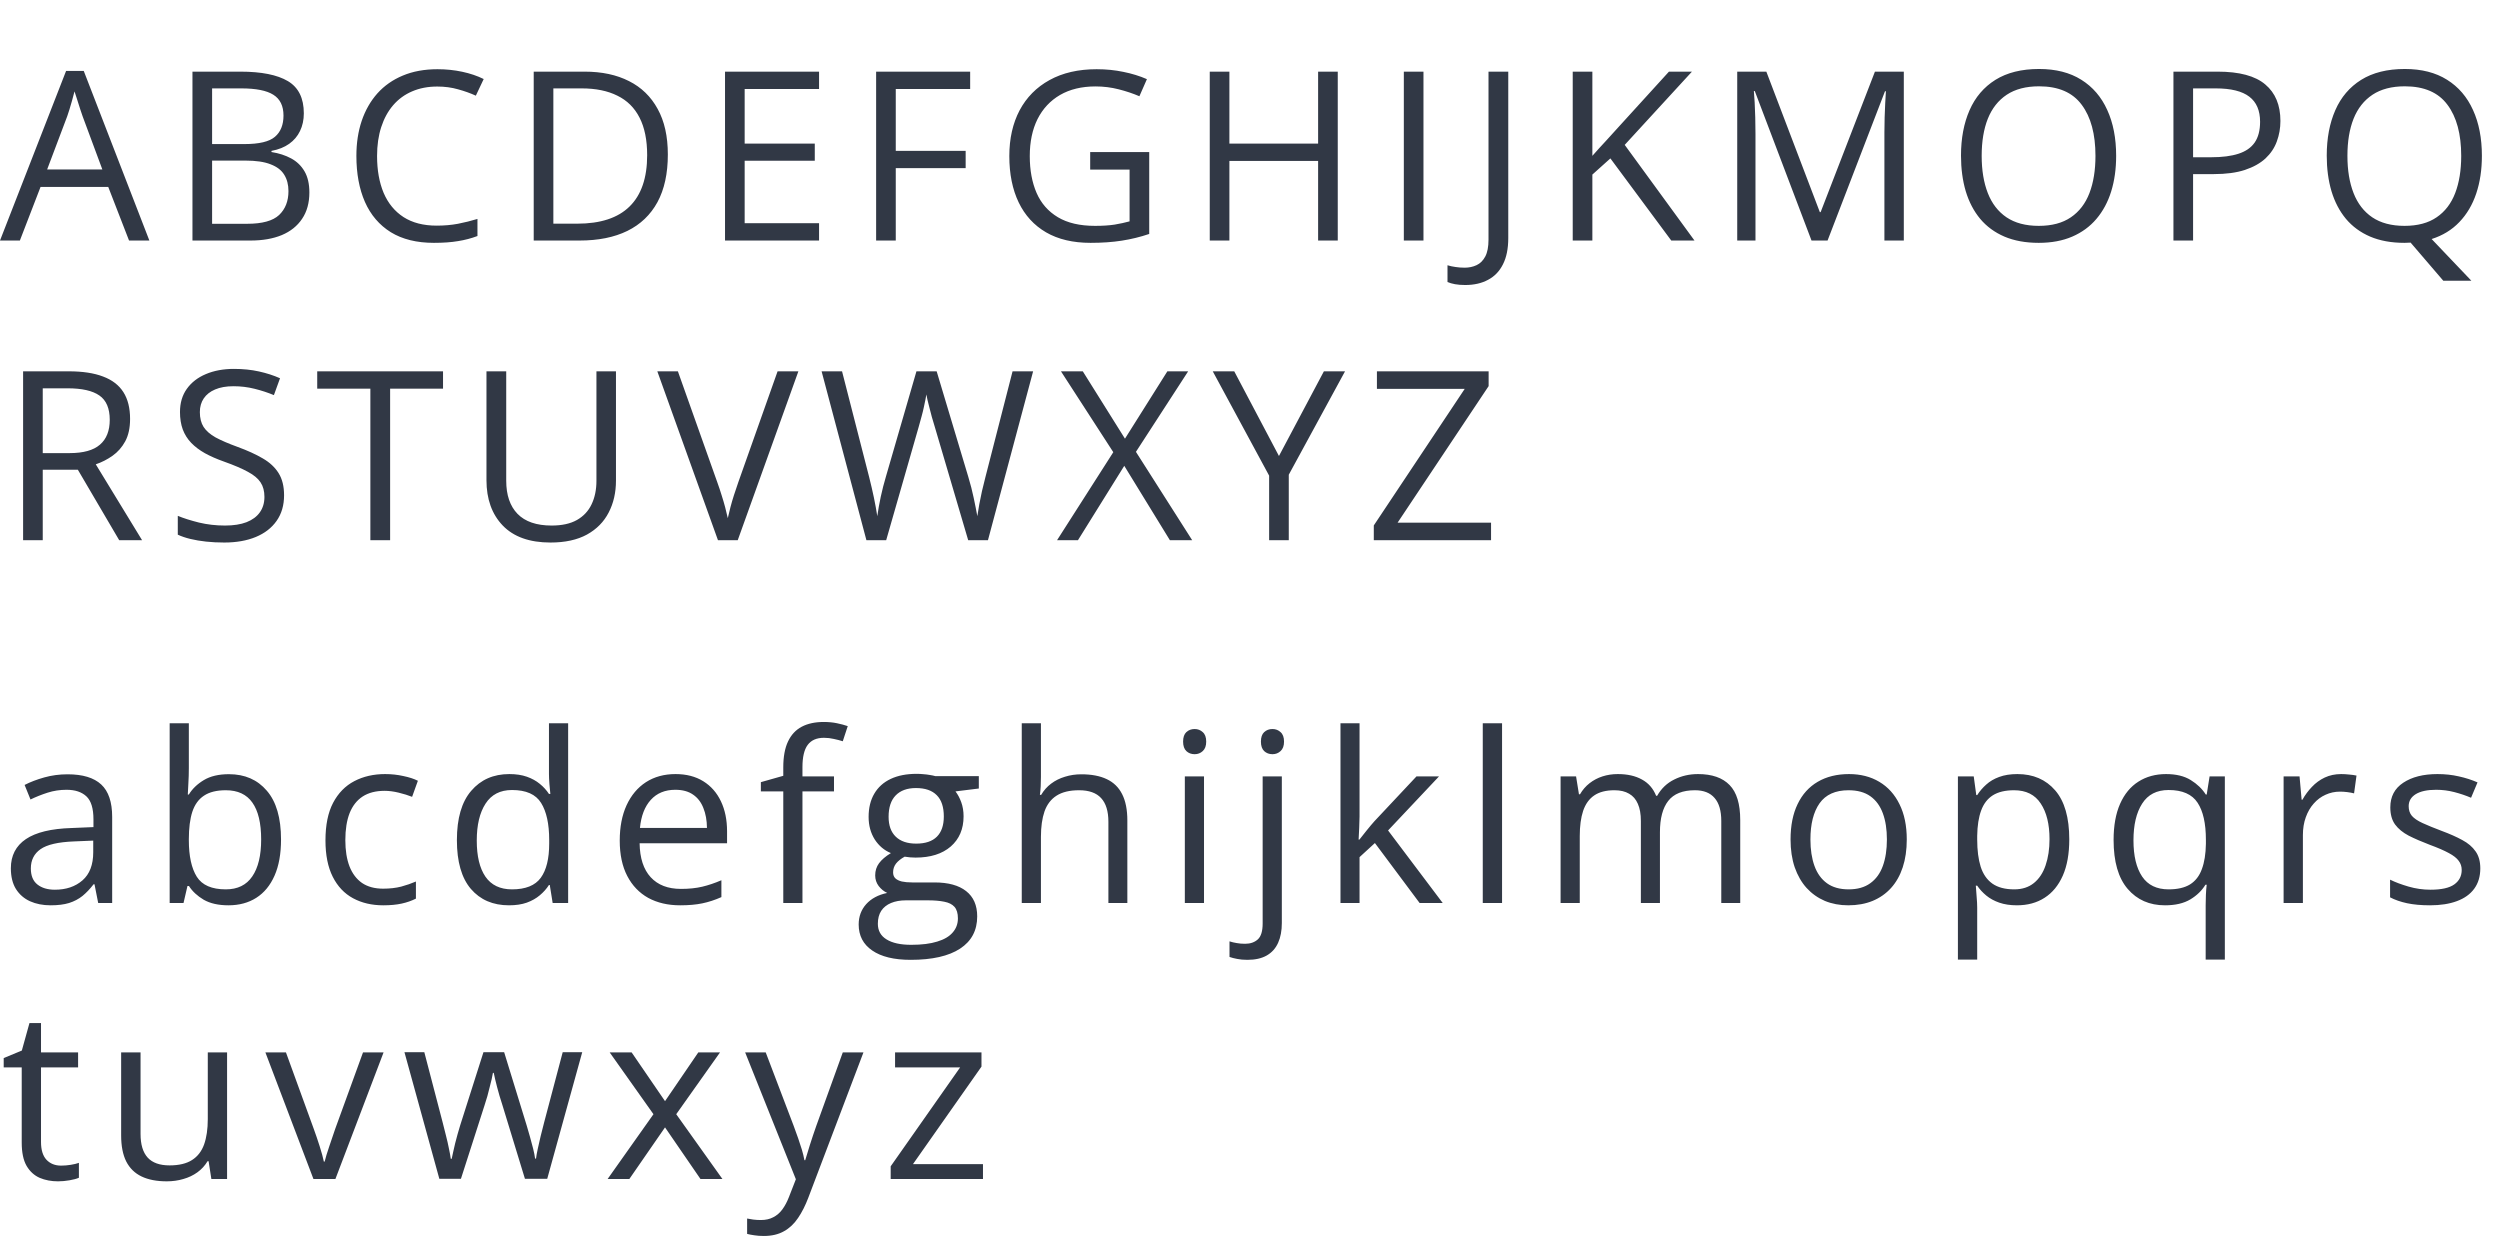
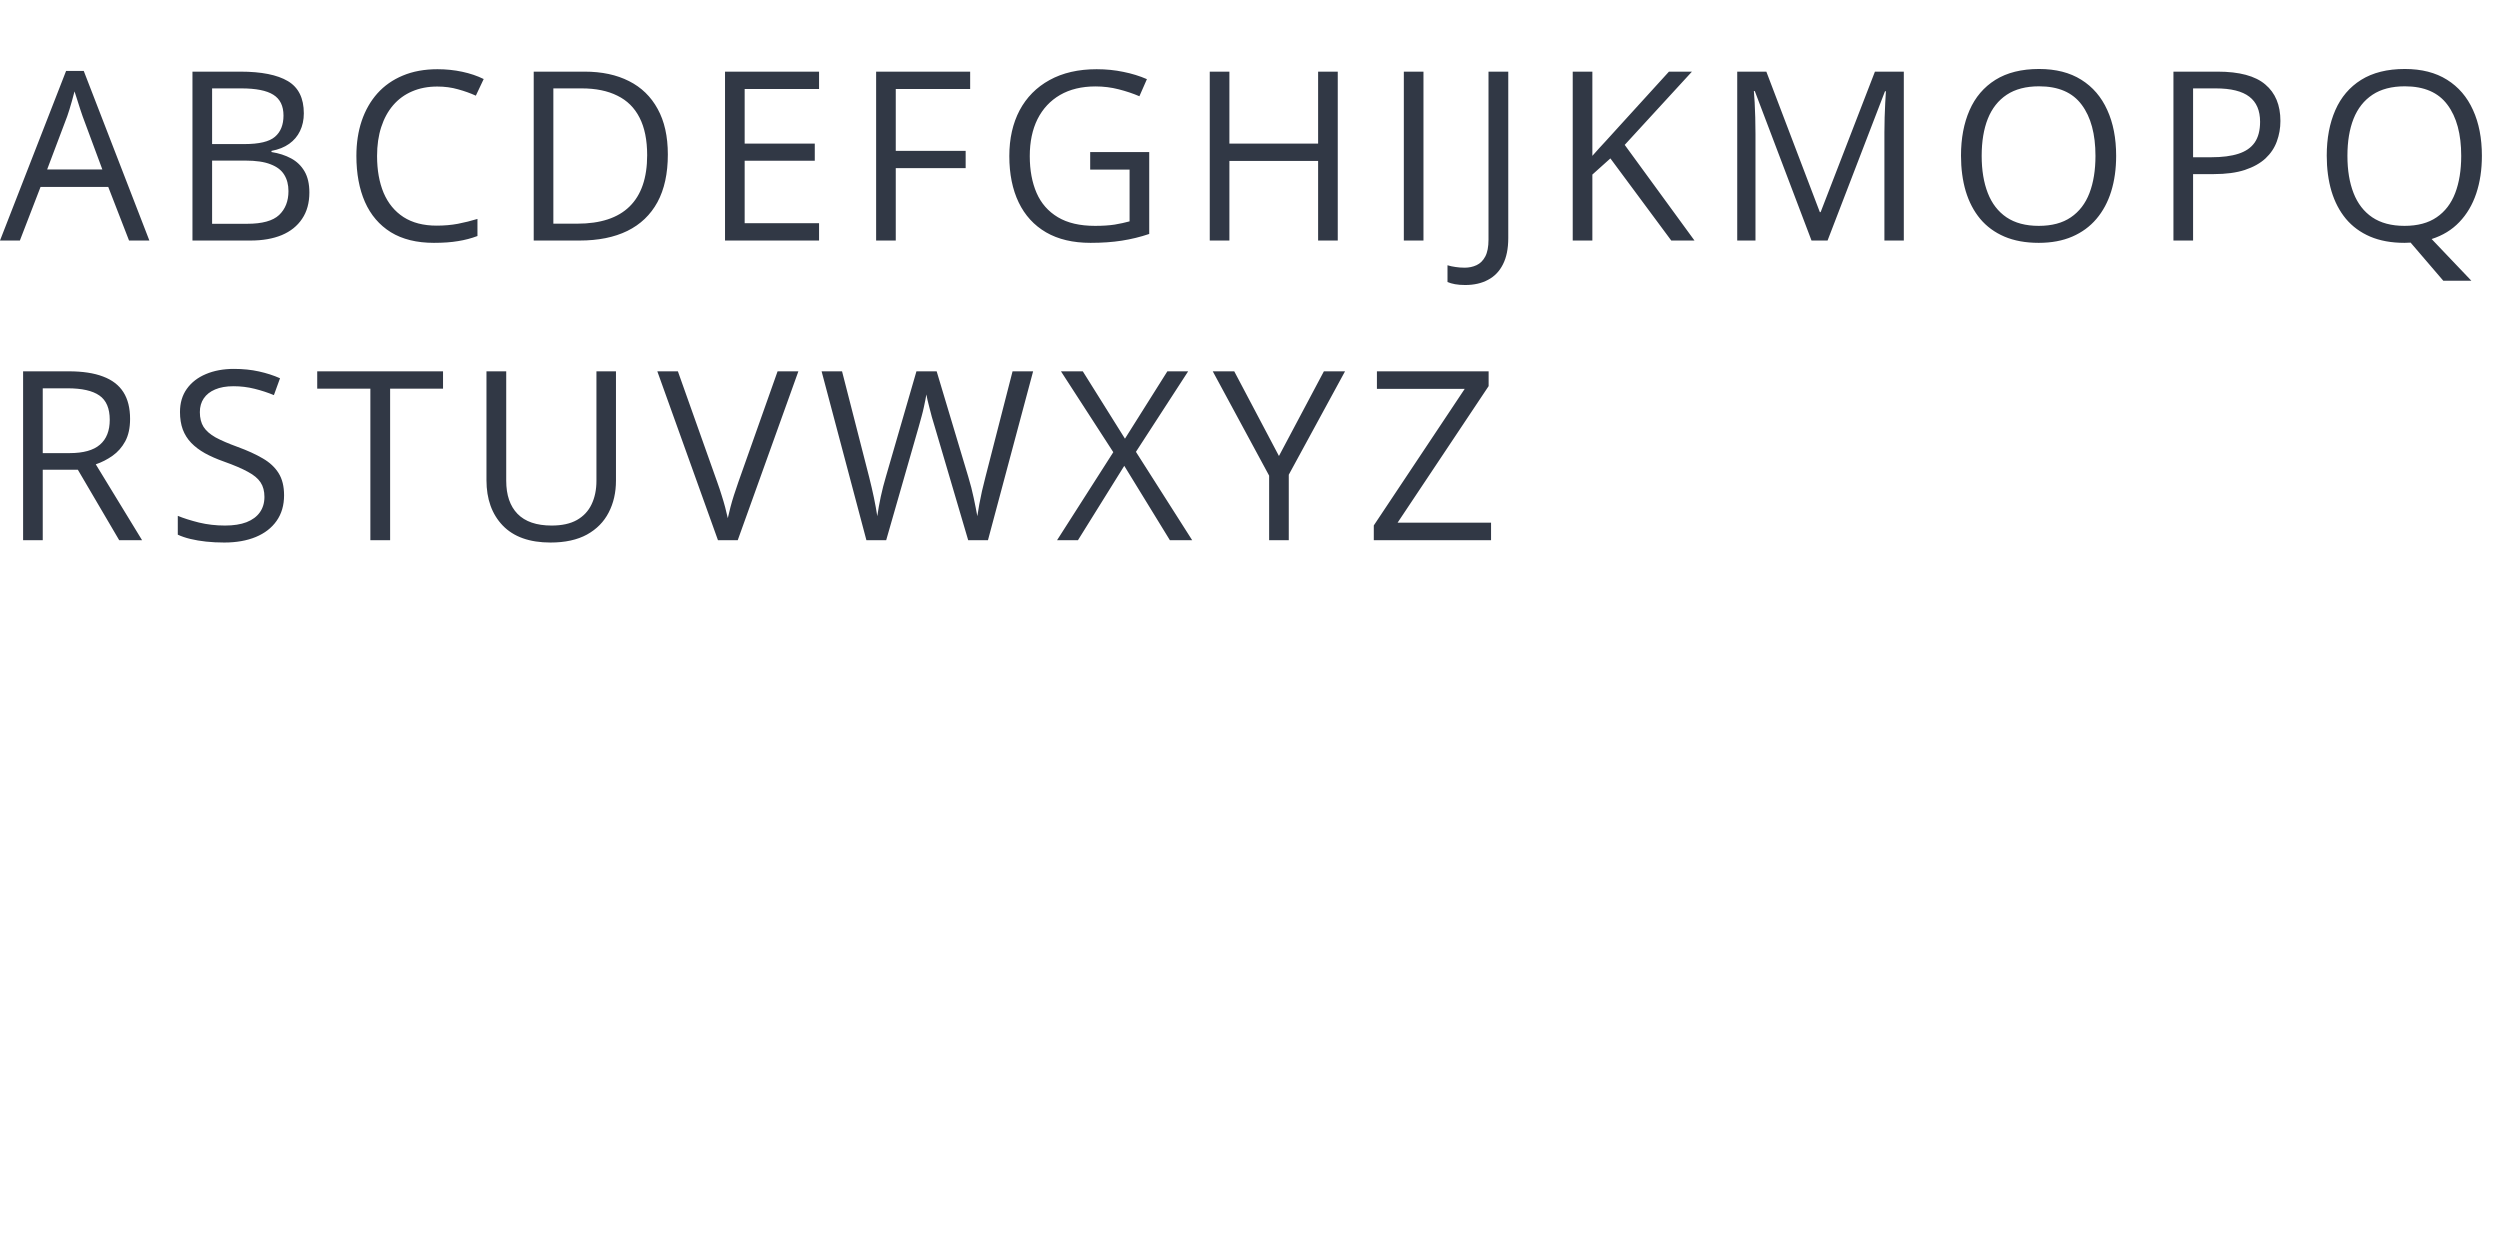
<svg xmlns="http://www.w3.org/2000/svg" width="634" height="314" viewBox="0 0 634 314" fill="none">
  <path d="M32.725 61L27.451 47.406H10.283L5.039 61H0L16.758 17.992H21.24L37.881 61H32.725ZM25.957 42.982L20.947 29.477C20.83 29.125 20.635 28.549 20.361 27.748C20.107 26.947 19.844 26.117 19.57 25.258C19.297 24.398 19.072 23.705 18.896 23.178C18.701 23.979 18.486 24.779 18.252 25.58C18.037 26.361 17.822 27.094 17.607 27.777C17.393 28.441 17.207 29.008 17.051 29.477L11.953 42.982H25.957ZM48.808 18.168H60.937C66.289 18.168 70.312 18.969 73.007 20.57C75.703 22.172 77.05 24.896 77.05 28.744C77.05 30.404 76.728 31.898 76.084 33.227C75.459 34.535 74.54 35.619 73.33 36.478C72.119 37.338 70.624 37.934 68.847 38.266V38.559C70.722 38.852 72.382 39.389 73.828 40.17C75.273 40.951 76.406 42.045 77.226 43.451C78.046 44.857 78.457 46.645 78.457 48.812C78.457 51.449 77.841 53.676 76.611 55.492C75.4 57.309 73.681 58.685 71.455 59.623C69.228 60.541 66.591 61 63.544 61H48.808V18.168ZM53.789 36.537H61.992C65.722 36.537 68.3 35.922 69.726 34.691C71.171 33.461 71.894 31.664 71.894 29.301C71.894 26.859 71.035 25.102 69.316 24.027C67.617 22.953 64.902 22.416 61.171 22.416H53.789V36.537ZM53.789 40.727V56.752H62.695C66.503 56.752 69.199 56.01 70.781 54.525C72.363 53.022 73.154 51 73.154 48.461C73.154 46.84 72.793 45.453 72.07 44.301C71.367 43.148 70.214 42.27 68.613 41.664C67.031 41.039 64.912 40.727 62.255 40.727H53.789ZM110.888 21.947C108.524 21.947 106.396 22.357 104.501 23.178C102.626 23.979 101.024 25.15 99.696 26.693C98.388 28.217 97.382 30.062 96.679 32.23C95.976 34.398 95.624 36.84 95.624 39.555C95.624 43.148 96.181 46.273 97.294 48.93C98.427 51.566 100.106 53.607 102.333 55.053C104.579 56.498 107.382 57.221 110.741 57.221C112.655 57.221 114.452 57.065 116.132 56.752C117.831 56.42 119.481 56.01 121.083 55.522V59.857C119.521 60.443 117.88 60.873 116.161 61.147C114.442 61.44 112.401 61.586 110.038 61.586C105.683 61.586 102.04 60.688 99.11 58.891C96.2 57.074 94.013 54.516 92.548 51.215C91.103 47.914 90.38 44.018 90.38 39.525C90.38 36.283 90.829 33.324 91.728 30.648C92.645 27.953 93.974 25.629 95.712 23.676C97.47 21.723 99.618 20.219 102.157 19.164C104.716 18.09 107.646 17.553 110.946 17.553C113.114 17.553 115.204 17.768 117.216 18.197C119.228 18.627 121.044 19.242 122.665 20.043L120.673 24.262C119.306 23.637 117.802 23.1 116.161 22.65C114.54 22.182 112.782 21.947 110.888 21.947ZM169.364 39.174C169.364 43.998 168.485 48.031 166.727 51.273C164.969 54.496 162.42 56.928 159.081 58.568C155.76 60.19 151.727 61 146.981 61H135.35V18.168H148.27C152.626 18.168 156.376 18.969 159.52 20.57C162.665 22.152 165.086 24.506 166.786 27.631C168.504 30.736 169.364 34.584 169.364 39.174ZM164.12 39.35C164.12 35.502 163.475 32.328 162.186 29.828C160.917 27.328 159.042 25.473 156.561 24.262C154.1 23.031 151.083 22.416 147.508 22.416H140.331V56.723H146.395C152.294 56.723 156.717 55.268 159.667 52.357C162.635 49.447 164.12 45.111 164.12 39.35ZM207.713 61H183.865V18.168H207.713V22.562H188.846V36.42H206.629V40.756H188.846V56.605H207.713V61ZM227.166 61H222.185V18.168H246.033V22.562H227.166V38.266H244.89V42.631H227.166V61ZM276.472 38.559H291.443V59.33C289.196 60.092 286.882 60.658 284.499 61.029C282.136 61.4 279.489 61.586 276.56 61.586C272.107 61.586 268.347 60.697 265.28 58.92C262.234 57.143 259.919 54.613 258.337 51.332C256.755 48.031 255.964 44.115 255.964 39.584C255.964 35.15 256.833 31.283 258.571 27.982C260.329 24.682 262.859 22.123 266.159 20.307C269.48 18.471 273.464 17.553 278.112 17.553C280.495 17.553 282.751 17.777 284.88 18.227C287.028 18.656 289.021 19.271 290.857 20.072L288.952 24.408C287.37 23.725 285.622 23.139 283.708 22.65C281.814 22.162 279.851 21.918 277.819 21.918C274.323 21.918 271.325 22.641 268.825 24.086C266.345 25.531 264.441 27.572 263.112 30.209C261.804 32.846 261.15 35.971 261.15 39.584C261.15 43.158 261.726 46.273 262.878 48.93C264.03 51.566 265.827 53.617 268.269 55.082C270.71 56.547 273.855 57.279 277.702 57.279C279.636 57.279 281.296 57.172 282.683 56.957C284.069 56.723 285.329 56.449 286.462 56.137V43.012H276.472V38.559ZM339.255 61H334.274V40.815H311.774V61H306.794V18.168H311.774V36.42H334.274V18.168H339.255V61ZM356.012 61V18.168H360.992V61H356.012ZM371.568 72.279C370.591 72.279 369.732 72.211 368.99 72.074C368.248 71.938 367.613 71.752 367.086 71.518V67.269C367.711 67.465 368.384 67.611 369.107 67.709C369.83 67.826 370.611 67.885 371.451 67.885C372.545 67.885 373.55 67.67 374.468 67.24C375.386 66.811 376.119 66.078 376.666 65.043C377.213 64.008 377.486 62.582 377.486 60.766V18.168H382.496V60.385C382.496 63.06 382.047 65.277 381.148 67.035C380.269 68.793 379.009 70.102 377.369 70.961C375.748 71.84 373.814 72.279 371.568 72.279ZM429.722 61H423.833L408.394 40.17L403.823 44.272V61H398.843V18.168H403.823V39.525C404.937 38.256 406.079 36.996 407.251 35.746C408.423 34.477 409.585 33.197 410.737 31.908L423.247 18.168H429.077L412.027 36.742L429.722 61ZM459.399 61L445.014 23.09H444.78C444.858 23.891 444.926 24.867 444.985 26.02C445.044 27.172 445.092 28.432 445.132 29.799C445.171 31.146 445.19 32.523 445.19 33.93V61H440.561V18.168H447.944L461.509 53.793H461.714L475.483 18.168H482.807V61H477.885V33.578C477.885 32.309 477.905 31.039 477.944 29.77C477.983 28.48 478.032 27.27 478.091 26.137C478.149 24.984 478.208 23.988 478.266 23.148H478.032L463.471 61H459.399ZM536.655 39.525C536.655 42.826 536.235 45.834 535.395 48.549C534.555 51.244 533.305 53.568 531.645 55.522C530.004 57.455 527.963 58.949 525.522 60.004C523.08 61.059 520.248 61.586 517.026 61.586C513.705 61.586 510.805 61.059 508.324 60.004C505.864 58.949 503.813 57.445 502.172 55.492C500.551 53.539 499.33 51.205 498.51 48.49C497.709 45.775 497.309 42.768 497.309 39.467C497.309 35.092 498.031 31.254 499.477 27.953C500.922 24.652 503.11 22.084 506.039 20.248C508.989 18.412 512.68 17.494 517.114 17.494C521.352 17.494 524.916 18.402 527.807 20.219C530.717 22.035 532.914 24.594 534.399 27.895C535.903 31.176 536.655 35.053 536.655 39.525ZM502.553 39.525C502.553 43.158 503.071 46.303 504.106 48.959C505.141 51.615 506.723 53.666 508.852 55.111C511 56.557 513.725 57.279 517.026 57.279C520.346 57.279 523.061 56.557 525.17 55.111C527.299 53.666 528.871 51.615 529.887 48.959C530.903 46.303 531.41 43.158 531.41 39.525C531.41 33.998 530.248 29.682 527.924 26.576C525.619 23.451 522.016 21.889 517.114 21.889C513.793 21.889 511.059 22.602 508.91 24.027C506.762 25.453 505.16 27.484 504.106 30.121C503.071 32.738 502.553 35.873 502.553 39.525ZM562.377 18.168C567.904 18.168 571.937 19.252 574.476 21.42C577.035 23.568 578.314 26.654 578.314 30.678C578.314 32.494 578.011 34.223 577.406 35.863C576.82 37.484 575.863 38.92 574.535 40.17C573.207 41.4 571.459 42.377 569.291 43.1C567.142 43.803 564.506 44.154 561.381 44.154H556.166V61H551.185V18.168H562.377ZM561.908 22.416H556.166V39.877H560.824C563.558 39.877 565.834 39.584 567.65 38.998C569.486 38.412 570.863 37.465 571.781 36.156C572.699 34.828 573.158 33.07 573.158 30.883C573.158 28.031 572.25 25.912 570.433 24.525C568.617 23.119 565.775 22.416 561.908 22.416ZM629.407 39.525C629.407 43.041 628.929 46.225 627.972 49.076C627.015 51.928 625.589 54.34 623.695 56.312C621.82 58.285 619.476 59.721 616.663 60.619L626.741 71.195H619.622L611.331 61.527C611.077 61.527 610.814 61.537 610.54 61.557C610.286 61.576 610.032 61.586 609.779 61.586C606.458 61.586 603.558 61.059 601.077 60.004C598.616 58.949 596.566 57.445 594.925 55.492C593.304 53.539 592.083 51.205 591.263 48.49C590.462 45.775 590.062 42.768 590.062 39.467C590.062 35.092 590.784 31.254 592.23 27.953C593.675 24.652 595.863 22.084 598.792 20.248C601.741 18.412 605.433 17.494 609.866 17.494C614.105 17.494 617.669 18.402 620.56 20.219C623.47 22.035 625.667 24.594 627.152 27.895C628.656 31.176 629.407 35.053 629.407 39.525ZM595.306 39.525C595.306 43.158 595.823 46.303 596.859 48.959C597.894 51.615 599.476 53.666 601.605 55.111C603.753 56.557 606.478 57.279 609.779 57.279C613.099 57.279 615.814 56.557 617.923 55.111C620.052 53.666 621.624 51.615 622.64 48.959C623.656 46.303 624.163 43.158 624.163 39.525C624.163 33.998 623.001 29.682 620.677 26.576C618.372 23.451 614.769 21.889 609.866 21.889C606.546 21.889 603.812 22.602 601.663 24.027C599.515 25.453 597.913 27.484 596.859 30.121C595.823 32.738 595.306 35.873 595.306 39.525ZM17.432 94.168C20.947 94.168 23.848 94.607 26.133 95.486C28.438 96.346 30.156 97.664 31.289 99.441C32.422 101.219 32.988 103.484 32.988 106.238C32.988 108.504 32.578 110.398 31.758 111.922C30.938 113.426 29.863 114.646 28.535 115.584C27.207 116.521 25.791 117.244 24.287 117.752L36.035 137H30.234L19.746 119.129H10.84V137H5.859V94.168H17.432ZM17.139 98.475H10.84V114.91H17.637C21.133 114.91 23.701 114.197 25.342 112.771C27.002 111.346 27.832 109.246 27.832 106.473C27.832 103.562 26.953 101.502 25.195 100.291C23.457 99.08 20.771 98.475 17.139 98.475ZM72.04 125.604C72.04 128.143 71.406 130.311 70.136 132.107C68.886 133.885 67.128 135.242 64.863 136.18C62.597 137.117 59.931 137.586 56.865 137.586C55.244 137.586 53.711 137.508 52.265 137.352C50.82 137.195 49.492 136.971 48.281 136.678C47.07 136.385 46.005 136.023 45.087 135.594V130.818C46.552 131.424 48.339 131.99 50.449 132.518C52.558 133.025 54.765 133.279 57.07 133.279C59.218 133.279 61.035 132.996 62.519 132.43C64.003 131.844 65.126 131.014 65.888 129.939C66.669 128.846 67.06 127.537 67.06 126.014C67.06 124.549 66.738 123.328 66.093 122.352C65.449 121.355 64.374 120.457 62.871 119.656C61.386 118.836 59.355 117.967 56.777 117.049C54.961 116.404 53.359 115.701 51.972 114.939C50.586 114.158 49.423 113.279 48.486 112.303C47.548 111.326 46.836 110.193 46.347 108.904C45.878 107.615 45.644 106.141 45.644 104.48C45.644 102.195 46.22 100.242 47.373 98.621C48.544 96.981 50.156 95.731 52.207 94.871C54.277 93.992 56.65 93.553 59.326 93.553C61.611 93.553 63.72 93.768 65.654 94.197C67.607 94.627 69.394 95.203 71.015 95.926L69.462 100.203C67.919 99.559 66.279 99.022 64.54 98.592C62.822 98.162 61.044 97.947 59.209 97.947C57.373 97.947 55.82 98.221 54.55 98.768C53.3 99.295 52.343 100.047 51.679 101.023C51.015 102 50.683 103.162 50.683 104.51C50.683 106.014 50.996 107.264 51.621 108.26C52.265 109.256 53.281 110.145 54.667 110.926C56.074 111.688 57.929 112.488 60.234 113.328C62.753 114.246 64.892 115.223 66.65 116.258C68.408 117.273 69.746 118.523 70.664 120.008C71.582 121.473 72.04 123.338 72.04 125.604ZM98.935 137H93.925V98.562H80.448V94.168H112.353V98.562H98.935V137ZM156.21 94.168V121.883C156.21 124.91 155.594 127.605 154.364 129.969C153.153 132.332 151.317 134.197 148.856 135.564C146.395 136.912 143.309 137.586 139.598 137.586C134.305 137.586 130.272 136.15 127.499 133.279C124.745 130.408 123.368 126.57 123.368 121.766V94.168H128.378V121.912C128.378 125.545 129.335 128.348 131.249 130.32C133.182 132.293 136.063 133.279 139.891 133.279C142.508 133.279 144.647 132.811 146.307 131.873C147.987 130.916 149.227 129.588 150.028 127.889C150.848 126.17 151.258 124.188 151.258 121.941V94.168H156.21ZM202.469 94.168L187.088 137H182.078L166.697 94.168H171.912L181.932 122.381C182.342 123.514 182.703 124.598 183.016 125.633C183.348 126.668 183.641 127.664 183.895 128.621C184.149 129.578 184.373 130.506 184.568 131.404C184.764 130.506 184.988 129.578 185.242 128.621C185.496 127.645 185.789 126.639 186.121 125.604C186.453 124.549 186.824 123.445 187.234 122.293L197.195 94.168H202.469ZM262 94.168L250.545 137H245.535L237.039 108.172C236.785 107.352 236.541 106.531 236.306 105.711C236.091 104.871 235.886 104.08 235.691 103.338C235.496 102.576 235.33 101.912 235.193 101.346C235.076 100.76 234.988 100.32 234.929 100.027C234.89 100.32 234.812 100.75 234.695 101.316C234.597 101.883 234.461 102.537 234.285 103.279C234.129 104.021 233.933 104.812 233.699 105.652C233.484 106.492 233.25 107.342 232.996 108.201L224.734 137H219.724L208.357 94.168H213.543L220.427 121.033C220.662 121.932 220.877 122.82 221.072 123.699C221.287 124.559 221.472 125.398 221.629 126.219C221.804 127.039 221.961 127.84 222.097 128.621C222.234 129.402 222.361 130.164 222.478 130.906C222.576 130.145 222.703 129.354 222.859 128.533C223.015 127.693 223.181 126.844 223.357 125.984C223.552 125.125 223.757 124.256 223.972 123.377C224.207 122.498 224.451 121.619 224.705 120.74L232.41 94.168H237.537L245.564 120.945C245.837 121.863 246.091 122.771 246.326 123.67C246.56 124.568 246.765 125.447 246.941 126.307C247.136 127.146 247.302 127.957 247.439 128.738C247.595 129.5 247.732 130.223 247.849 130.906C247.986 129.949 248.152 128.943 248.347 127.889C248.543 126.834 248.767 125.73 249.021 124.578C249.295 123.426 249.587 122.234 249.9 121.004L256.785 94.168H262ZM302.341 137H296.687L285.114 118.133L273.366 137H268.064L282.331 114.676L269.06 94.168H274.597L285.29 111.248L296.042 94.168H301.316L288.073 114.588L302.341 137ZM324.342 115.643L335.739 94.168H341.1L326.833 120.389V137H321.852V120.623L307.555 94.168H313.005L324.342 115.643ZM378.131 137H348.395V133.25L371.451 98.621H349.186V94.168H377.516V97.918L354.43 132.547H378.131V137Z" fill="#313845" />
-   <path d="M17.139 196.363C20.967 196.363 23.809 197.223 25.664 198.941C27.52 200.66 28.447 203.404 28.447 207.174V229H24.902L23.965 224.254H23.73C22.832 225.426 21.895 226.412 20.918 227.213C19.941 227.994 18.809 228.59 17.52 229C16.25 229.391 14.688 229.586 12.832 229.586C10.879 229.586 9.141 229.244 7.617 228.561C6.113 227.877 4.922 226.842 4.043 225.455C3.184 224.068 2.754 222.311 2.754 220.182C2.754 216.979 4.023 214.518 6.562 212.799C9.102 211.08 12.969 210.143 18.164 209.986L23.701 209.752V207.789C23.701 205.016 23.105 203.072 21.914 201.959C20.723 200.846 19.043 200.289 16.875 200.289C15.195 200.289 13.594 200.533 12.07 201.021C10.547 201.51 9.102 202.086 7.734 202.75L6.24 199.059C7.686 198.316 9.346 197.682 11.221 197.154C13.096 196.627 15.068 196.363 17.139 196.363ZM23.643 213.18L18.75 213.385C14.746 213.541 11.924 214.195 10.283 215.348C8.643 216.5 7.822 218.131 7.822 220.24C7.822 222.076 8.379 223.434 9.492 224.312C10.605 225.191 12.08 225.631 13.916 225.631C16.768 225.631 19.102 224.84 20.918 223.258C22.734 221.676 23.643 219.303 23.643 216.139V213.18ZM47.89 183.414V194.811C47.89 196.119 47.851 197.389 47.773 198.619C47.714 199.85 47.666 200.807 47.626 201.49H47.89C48.769 200.045 50.038 198.824 51.699 197.828C53.359 196.832 55.478 196.334 58.056 196.334C62.08 196.334 65.283 197.73 67.665 200.523C70.068 203.297 71.269 207.428 71.269 212.916C71.269 216.529 70.722 219.576 69.628 222.057C68.535 224.537 66.992 226.412 64.999 227.682C63.007 228.951 60.654 229.586 57.939 229.586C55.4 229.586 53.31 229.117 51.669 228.18C50.048 227.223 48.798 226.061 47.919 224.693H47.538L46.542 229H43.027V183.414H47.89ZM57.265 200.406C54.941 200.406 53.095 200.865 51.728 201.783C50.361 202.682 49.374 204.049 48.769 205.885C48.183 207.701 47.89 210.006 47.89 212.799V213.062C47.89 217.105 48.564 220.201 49.912 222.35C51.259 224.479 53.71 225.543 57.265 225.543C60.253 225.543 62.49 224.449 63.974 222.262C65.478 220.074 66.23 216.949 66.23 212.887C66.23 208.746 65.488 205.631 64.003 203.541C62.538 201.451 60.292 200.406 57.265 200.406ZM97.186 229.586C94.296 229.586 91.747 228.99 89.54 227.799C87.333 226.607 85.614 224.791 84.384 222.35C83.153 219.908 82.538 216.832 82.538 213.121C82.538 209.234 83.183 206.061 84.472 203.6C85.78 201.119 87.577 199.283 89.862 198.092C92.147 196.9 94.745 196.305 97.655 196.305C99.257 196.305 100.8 196.471 102.284 196.803C103.788 197.115 105.018 197.516 105.975 198.004L104.511 202.076C103.534 201.686 102.401 201.334 101.112 201.021C99.843 200.709 98.651 200.553 97.538 200.553C95.311 200.553 93.456 201.031 91.972 201.988C90.507 202.945 89.403 204.352 88.661 206.207C87.938 208.062 87.577 210.348 87.577 213.062C87.577 215.66 87.929 217.877 88.632 219.713C89.354 221.549 90.419 222.955 91.825 223.932C93.251 224.889 95.028 225.367 97.157 225.367C98.856 225.367 100.39 225.191 101.757 224.84C103.124 224.469 104.364 224.039 105.477 223.551V227.887C104.403 228.434 103.202 228.854 101.874 229.146C100.565 229.439 99.003 229.586 97.186 229.586ZM129.08 229.586C125.018 229.586 121.795 228.199 119.412 225.426C117.049 222.652 115.868 218.531 115.868 213.062C115.868 207.535 117.078 203.365 119.5 200.553C121.922 197.721 125.145 196.305 129.168 196.305C130.868 196.305 132.352 196.529 133.621 196.979C134.891 197.428 135.985 198.033 136.903 198.795C137.821 199.537 138.592 200.387 139.217 201.344H139.569C139.491 200.738 139.412 199.908 139.334 198.854C139.256 197.799 139.217 196.939 139.217 196.275V183.414H144.08V229H140.155L139.422 224.43H139.217C138.612 225.387 137.84 226.256 136.903 227.037C135.985 227.818 134.881 228.443 133.592 228.912C132.323 229.361 130.819 229.586 129.08 229.586ZM129.842 225.543C133.28 225.543 135.711 224.566 137.137 222.613C138.563 220.66 139.276 217.76 139.276 213.912V213.033C139.276 208.951 138.592 205.816 137.225 203.629C135.877 201.441 133.416 200.348 129.842 200.348C126.854 200.348 124.618 201.5 123.133 203.805C121.649 206.09 120.907 209.215 120.907 213.18C120.907 217.125 121.639 220.172 123.104 222.32C124.588 224.469 126.834 225.543 129.842 225.543ZM171.316 196.305C174.051 196.305 176.394 196.91 178.347 198.121C180.301 199.332 181.795 201.031 182.83 203.219C183.865 205.387 184.383 207.926 184.383 210.836V213.854H162.205C162.263 217.623 163.201 220.494 165.017 222.467C166.834 224.439 169.392 225.426 172.693 225.426C174.724 225.426 176.521 225.24 178.084 224.869C179.646 224.498 181.267 223.951 182.947 223.229V227.506C181.326 228.229 179.715 228.756 178.113 229.088C176.531 229.42 174.656 229.586 172.488 229.586C169.402 229.586 166.707 228.961 164.402 227.711C162.117 226.441 160.34 224.586 159.07 222.145C157.801 219.703 157.166 216.715 157.166 213.18C157.166 209.723 157.742 206.734 158.894 204.215C160.066 201.676 161.707 199.723 163.816 198.355C165.945 196.988 168.445 196.305 171.316 196.305ZM171.258 200.289C168.66 200.289 166.59 201.139 165.047 202.838C163.504 204.537 162.586 206.91 162.293 209.957H179.285C179.265 208.043 178.963 206.363 178.377 204.918C177.81 203.453 176.941 202.32 175.769 201.52C174.597 200.699 173.094 200.289 171.258 200.289ZM211.501 200.699H203.503V229H198.64V200.699H192.956V198.355L198.64 196.744V194.605C198.64 191.91 199.04 189.723 199.841 188.043C200.642 186.344 201.804 185.094 203.327 184.293C204.851 183.492 206.706 183.092 208.894 183.092C210.124 183.092 211.247 183.199 212.263 183.414C213.298 183.629 214.206 183.873 214.988 184.146L213.728 187.984C213.064 187.77 212.312 187.574 211.472 187.398C210.652 187.203 209.812 187.105 208.952 187.105C207.097 187.105 205.72 187.711 204.821 188.922C203.943 190.113 203.503 191.988 203.503 194.547V196.891H211.501V200.699ZM230.944 243.414C226.725 243.414 223.473 242.623 221.188 241.041C218.903 239.479 217.76 237.281 217.76 234.449C217.76 232.438 218.395 230.719 219.665 229.293C220.954 227.867 222.731 226.92 224.997 226.451C224.157 226.061 223.434 225.475 222.829 224.693C222.243 223.912 221.95 223.014 221.95 221.998C221.95 220.826 222.272 219.801 222.917 218.922C223.581 218.023 224.587 217.164 225.934 216.344C224.255 215.66 222.887 214.508 221.833 212.887C220.798 211.246 220.28 209.342 220.28 207.174C220.28 204.869 220.758 202.906 221.715 201.285C222.673 199.645 224.059 198.395 225.876 197.535C227.692 196.676 229.889 196.246 232.467 196.246C233.034 196.246 233.6 196.275 234.167 196.334C234.753 196.373 235.309 196.441 235.837 196.539C236.364 196.617 236.823 196.715 237.214 196.832H248.229V199.967L242.311 200.699C242.897 201.461 243.385 202.379 243.776 203.453C244.167 204.527 244.362 205.719 244.362 207.027C244.362 210.23 243.278 212.779 241.11 214.674C238.942 216.549 235.964 217.486 232.174 217.486C231.276 217.486 230.358 217.408 229.421 217.252C228.464 217.779 227.731 218.365 227.223 219.01C226.735 219.654 226.491 220.396 226.491 221.236C226.491 221.861 226.676 222.359 227.048 222.73C227.438 223.102 227.995 223.375 228.717 223.551C229.44 223.707 230.309 223.785 231.325 223.785H236.979C240.475 223.785 243.151 224.518 245.006 225.982C246.881 227.447 247.819 229.586 247.819 232.398C247.819 235.953 246.374 238.678 243.483 240.572C240.592 242.467 236.413 243.414 230.944 243.414ZM231.09 239.605C233.747 239.605 235.944 239.332 237.682 238.785C239.44 238.258 240.749 237.486 241.608 236.471C242.487 235.475 242.926 234.283 242.926 232.896C242.926 231.607 242.633 230.631 242.048 229.967C241.462 229.322 240.602 228.893 239.469 228.678C238.337 228.443 236.95 228.326 235.309 228.326H229.743C228.298 228.326 227.038 228.551 225.964 229C224.889 229.449 224.059 230.113 223.473 230.992C222.907 231.871 222.624 232.965 222.624 234.273C222.624 236.012 223.356 237.33 224.821 238.229C226.286 239.146 228.376 239.605 231.09 239.605ZM232.35 213.941C234.674 213.941 236.423 213.355 237.594 212.184C238.766 211.012 239.352 209.303 239.352 207.057C239.352 204.654 238.756 202.857 237.565 201.666C236.374 200.455 234.616 199.85 232.292 199.85C230.065 199.85 228.346 200.475 227.135 201.725C225.944 202.955 225.348 204.762 225.348 207.145C225.348 209.332 225.954 211.012 227.165 212.184C228.376 213.355 230.104 213.941 232.35 213.941ZM263.981 183.414V197.037C263.981 197.818 263.961 198.609 263.922 199.41C263.883 200.191 263.815 200.914 263.717 201.578H264.039C264.703 200.445 265.543 199.498 266.559 198.736C267.594 197.955 268.766 197.369 270.074 196.979C271.383 196.568 272.77 196.363 274.234 196.363C276.813 196.363 278.961 196.773 280.68 197.594C282.418 198.414 283.717 199.684 284.576 201.402C285.455 203.121 285.895 205.348 285.895 208.082V229H281.09V208.404C281.09 205.729 280.475 203.727 279.244 202.398C278.033 201.07 276.168 200.406 273.649 200.406C271.266 200.406 269.361 200.865 267.936 201.783C266.529 202.682 265.514 204.01 264.889 205.768C264.283 207.525 263.981 209.674 263.981 212.213V229H259.117V183.414H263.981ZM305.337 196.891V229H300.474V196.891H305.337ZM302.964 184.879C303.765 184.879 304.449 185.143 305.015 185.67C305.601 186.178 305.894 186.979 305.894 188.072C305.894 189.146 305.601 189.947 305.015 190.475C304.449 191.002 303.765 191.266 302.964 191.266C302.125 191.266 301.421 191.002 300.855 190.475C300.308 189.947 300.035 189.146 300.035 188.072C300.035 186.979 300.308 186.178 300.855 185.67C301.421 185.143 302.125 184.879 302.964 184.879ZM316.343 243.414C315.347 243.414 314.478 243.336 313.735 243.18C312.993 243.043 312.349 242.877 311.802 242.682V238.727C312.407 238.922 313.022 239.068 313.647 239.166C314.272 239.283 314.976 239.342 315.757 239.342C317.085 239.342 318.159 238.971 318.979 238.229C319.8 237.486 320.21 236.139 320.21 234.186V196.891H325.073V234.068C325.073 236.021 324.761 237.691 324.136 239.078C323.511 240.484 322.554 241.559 321.265 242.301C319.976 243.043 318.335 243.414 316.343 243.414ZM319.77 188.072C319.77 186.979 320.044 186.178 320.591 185.67C321.157 185.143 321.86 184.879 322.7 184.879C323.501 184.879 324.185 185.143 324.751 185.67C325.337 186.178 325.63 186.979 325.63 188.072C325.63 189.146 325.337 189.947 324.751 190.475C324.185 191.002 323.501 191.266 322.7 191.266C321.86 191.266 321.157 191.002 320.591 190.475C320.044 189.947 319.77 189.146 319.77 188.072ZM344.78 183.414V207.086C344.78 207.867 344.75 208.824 344.692 209.957C344.633 211.07 344.584 212.057 344.545 212.916H344.75C345.161 212.408 345.756 211.656 346.538 210.66C347.338 209.664 348.012 208.863 348.559 208.258L359.223 196.891H364.936L352.016 210.602L365.873 229H360.014L348.676 213.795L344.78 217.369V229H339.946V183.414H344.78ZM380.922 229H376.029V183.414H380.922V229ZM430.628 196.305C434.163 196.305 436.829 197.232 438.626 199.088C440.423 200.924 441.322 203.883 441.322 207.965V229H436.517V208.199C436.517 205.602 435.95 203.658 434.818 202.369C433.704 201.061 432.044 200.406 429.837 200.406C426.732 200.406 424.476 201.305 423.07 203.102C421.663 204.898 420.96 207.545 420.96 211.041V229H416.126V208.199C416.126 206.461 415.872 205.016 415.365 203.863C414.876 202.711 414.134 201.852 413.138 201.285C412.161 200.699 410.921 200.406 409.417 200.406C407.288 200.406 405.579 200.846 404.29 201.725C403.001 202.604 402.064 203.912 401.478 205.65C400.911 207.369 400.628 209.488 400.628 212.008V229H395.765V196.891H399.691L400.423 201.432H400.687C401.331 200.318 402.142 199.381 403.118 198.619C404.095 197.857 405.189 197.281 406.4 196.891C407.611 196.5 408.9 196.305 410.267 196.305C412.708 196.305 414.749 196.764 416.39 197.682C418.05 198.58 419.251 199.957 419.993 201.812H420.257C421.312 199.957 422.757 198.58 424.593 197.682C426.429 196.764 428.441 196.305 430.628 196.305ZM483.557 212.887C483.557 215.523 483.216 217.877 482.532 219.947C481.848 222.018 480.862 223.766 479.573 225.191C478.284 226.617 476.721 227.711 474.885 228.473C473.069 229.215 471.009 229.586 468.704 229.586C466.555 229.586 464.583 229.215 462.786 228.473C461.009 227.711 459.466 226.617 458.157 225.191C456.868 223.766 455.862 222.018 455.139 219.947C454.436 217.877 454.085 215.523 454.085 212.887C454.085 209.371 454.68 206.383 455.872 203.922C457.063 201.441 458.762 199.557 460.969 198.268C463.196 196.959 465.842 196.305 468.909 196.305C471.839 196.305 474.397 196.959 476.585 198.268C478.792 199.576 480.501 201.471 481.712 203.951C482.942 206.412 483.557 209.391 483.557 212.887ZM459.124 212.887C459.124 215.465 459.466 217.701 460.149 219.596C460.833 221.49 461.887 222.955 463.313 223.99C464.739 225.025 466.575 225.543 468.821 225.543C471.048 225.543 472.874 225.025 474.3 223.99C475.745 222.955 476.809 221.49 477.493 219.596C478.176 217.701 478.518 215.465 478.518 212.887C478.518 210.328 478.176 208.121 477.493 206.266C476.809 204.391 475.755 202.945 474.329 201.93C472.903 200.914 471.057 200.406 468.792 200.406C465.452 200.406 463.001 201.51 461.438 203.717C459.895 205.924 459.124 208.98 459.124 212.887ZM511.613 196.305C515.617 196.305 518.811 197.682 521.194 200.436C523.576 203.189 524.768 207.33 524.768 212.857C524.768 216.51 524.221 219.576 523.127 222.057C522.033 224.537 520.49 226.412 518.498 227.682C516.526 228.951 514.192 229.586 511.496 229.586C509.797 229.586 508.303 229.361 507.014 228.912C505.725 228.463 504.621 227.857 503.703 227.096C502.785 226.334 502.024 225.504 501.418 224.605H501.067C501.125 225.367 501.194 226.285 501.272 227.359C501.369 228.434 501.418 229.371 501.418 230.172V243.355H496.526V196.891H500.539L501.184 201.637H501.418C502.043 200.66 502.805 199.771 503.703 198.971C504.602 198.15 505.695 197.506 506.985 197.037C508.293 196.549 509.836 196.305 511.613 196.305ZM510.764 200.406C508.537 200.406 506.74 200.836 505.373 201.695C504.026 202.555 503.039 203.844 502.414 205.562C501.789 207.262 501.457 209.4 501.418 211.979V212.916C501.418 215.631 501.711 217.926 502.297 219.801C502.902 221.676 503.889 223.102 505.256 224.078C506.643 225.055 508.498 225.543 510.822 225.543C512.815 225.543 514.475 225.006 515.803 223.932C517.131 222.857 518.117 221.363 518.762 219.449C519.426 217.516 519.758 215.299 519.758 212.799C519.758 209.01 519.016 206.002 517.531 203.775C516.067 201.529 513.811 200.406 510.764 200.406ZM559.357 243.355V229.586C559.357 228.824 559.377 227.945 559.416 226.949C559.455 225.953 559.523 225.094 559.621 224.371H559.298C558.4 225.855 557.121 227.096 555.461 228.092C553.8 229.088 551.662 229.586 549.045 229.586C545.119 229.586 541.964 228.199 539.582 225.426C537.199 222.652 536.007 218.512 536.007 213.004C536.007 209.391 536.554 206.344 537.648 203.863C538.742 201.383 540.285 199.508 542.277 198.238C544.289 196.949 546.632 196.305 549.308 196.305C551.867 196.305 553.957 196.812 555.578 197.828C557.199 198.824 558.468 200.045 559.386 201.49H559.621L560.353 196.891H564.22V243.355H559.357ZM549.953 225.543C552.218 225.543 554.035 225.123 555.402 224.283C556.769 223.424 557.765 222.135 558.39 220.416C559.035 218.697 559.377 216.559 559.416 214V212.975C559.416 208.834 558.713 205.699 557.306 203.57C555.9 201.422 553.449 200.348 549.953 200.348C546.945 200.348 544.709 201.5 543.244 203.805C541.779 206.09 541.047 209.195 541.047 213.121C541.047 217.047 541.779 220.104 543.244 222.291C544.709 224.459 546.945 225.543 549.953 225.543ZM593.712 196.305C594.357 196.305 595.03 196.344 595.733 196.422C596.437 196.48 597.062 196.568 597.608 196.686L596.993 201.197C596.466 201.061 595.88 200.953 595.235 200.875C594.591 200.797 593.985 200.758 593.419 200.758C592.13 200.758 590.909 201.021 589.757 201.549C588.624 202.057 587.628 202.799 586.769 203.775C585.909 204.732 585.235 205.895 584.747 207.262C584.259 208.609 584.015 210.113 584.015 211.773V229H579.122V196.891H583.165L583.692 202.809H583.898C584.562 201.617 585.362 200.533 586.3 199.557C587.237 198.561 588.321 197.77 589.552 197.184C590.802 196.598 592.189 196.305 593.712 196.305ZM629.004 220.211C629.004 222.262 628.487 223.99 627.452 225.396C626.436 226.783 624.971 227.828 623.057 228.531C621.163 229.234 618.897 229.586 616.26 229.586C614.014 229.586 612.071 229.41 610.43 229.059C608.79 228.707 607.354 228.209 606.124 227.564V223.082C607.432 223.727 608.995 224.312 610.811 224.84C612.627 225.367 614.483 225.631 616.377 225.631C619.151 225.631 621.163 225.182 622.413 224.283C623.663 223.385 624.288 222.164 624.288 220.621C624.288 219.742 624.034 218.971 623.526 218.307C623.038 217.623 622.208 216.969 621.036 216.344C619.864 215.699 618.243 214.996 616.172 214.234C614.122 213.453 612.344 212.682 610.84 211.92C609.356 211.139 608.204 210.191 607.383 209.078C606.583 207.965 606.182 206.52 606.182 204.742C606.182 202.027 607.276 199.947 609.463 198.502C611.67 197.037 614.561 196.305 618.135 196.305C620.069 196.305 621.875 196.5 623.555 196.891C625.254 197.262 626.836 197.77 628.301 198.414L626.661 202.311C625.333 201.744 623.917 201.266 622.413 200.875C620.909 200.484 619.375 200.289 617.813 200.289C615.567 200.289 613.838 200.66 612.627 201.402C611.436 202.145 610.84 203.16 610.84 204.449C610.84 205.445 611.114 206.266 611.661 206.91C612.227 207.555 613.125 208.16 614.356 208.727C615.586 209.293 617.208 209.957 619.219 210.719C621.231 211.461 622.969 212.232 624.434 213.033C625.899 213.814 627.022 214.771 627.803 215.904C628.604 217.018 629.004 218.453 629.004 220.211ZM15.498 295.602C16.299 295.602 17.119 295.533 17.959 295.396C18.799 295.26 19.482 295.094 20.01 294.898V298.678C19.443 298.932 18.652 299.146 17.637 299.322C16.641 299.498 15.664 299.586 14.707 299.586C13.008 299.586 11.465 299.293 10.078 298.707C8.691 298.102 7.578 297.086 6.738 295.66C5.918 294.234 5.508 292.262 5.508 289.742V270.699H0.938V268.326L5.537 266.422L7.471 259.449H10.4V266.891H19.805V270.699H10.4V289.596C10.4 291.607 10.859 293.111 11.777 294.107C12.715 295.104 13.955 295.602 15.498 295.602ZM57.587 266.891V299H53.603L52.9 294.488H52.636C51.972 295.602 51.113 296.539 50.058 297.301C49.003 298.062 47.812 298.629 46.484 299C45.175 299.391 43.779 299.586 42.294 299.586C39.755 299.586 37.626 299.176 35.908 298.355C34.189 297.535 32.89 296.266 32.011 294.547C31.152 292.828 30.722 290.621 30.722 287.926V266.891H35.644V287.574C35.644 290.25 36.249 292.252 37.46 293.58C38.671 294.889 40.517 295.543 42.998 295.543C45.38 295.543 47.275 295.094 48.681 294.195C50.107 293.297 51.132 291.979 51.757 290.24C52.382 288.482 52.695 286.334 52.695 283.795V266.891H57.587ZM79.491 299L67.304 266.891H72.518L79.579 286.314C80.067 287.643 80.565 289.107 81.073 290.709C81.581 292.311 81.933 293.6 82.128 294.576H82.333C82.567 293.6 82.958 292.311 83.505 290.709C84.052 289.088 84.55 287.623 84.999 286.314L92.059 266.891H97.274L85.058 299H79.491ZM133.123 298.941L127.41 280.25C127.157 279.449 126.912 278.668 126.678 277.906C126.463 277.125 126.258 276.383 126.063 275.68C125.887 274.957 125.721 274.293 125.565 273.688C125.428 273.062 125.311 272.525 125.213 272.076H125.008C124.93 272.525 124.823 273.062 124.686 273.688C124.549 274.293 124.383 274.957 124.188 275.68C124.012 276.402 123.817 277.164 123.602 277.965C123.387 278.746 123.143 279.537 122.869 280.338L116.893 298.941H111.414L102.567 266.832H107.606L112.235 284.557C112.547 285.729 112.84 286.891 113.114 288.043C113.407 289.176 113.651 290.25 113.846 291.266C114.061 292.262 114.217 293.131 114.315 293.873H114.549C114.666 293.385 114.793 292.799 114.93 292.115C115.086 291.432 115.252 290.709 115.428 289.947C115.623 289.166 115.828 288.395 116.043 287.633C116.258 286.852 116.473 286.119 116.688 285.436L122.606 266.832H127.85L133.563 285.406C133.856 286.344 134.139 287.32 134.412 288.336C134.705 289.352 134.969 290.338 135.203 291.295C135.438 292.232 135.604 293.072 135.701 293.814H135.936C136.014 293.15 136.16 292.33 136.375 291.354C136.59 290.377 136.834 289.303 137.108 288.131C137.401 286.959 137.703 285.768 138.016 284.557L142.703 266.832H147.655L138.778 298.941H133.123ZM165.72 282.564L154.617 266.891H160.183L168.65 279.254L177.088 266.891H182.595L171.492 282.564L183.211 299H177.644L168.65 285.904L159.597 299H154.09L165.72 282.564ZM188.972 266.891H194.187L201.277 285.523C201.687 286.617 202.068 287.672 202.419 288.688C202.771 289.684 203.083 290.641 203.357 291.559C203.63 292.477 203.845 293.365 204.001 294.225H204.206C204.48 293.248 204.87 291.969 205.378 290.387C205.886 288.785 206.433 287.154 207.019 285.494L213.728 266.891H218.972L204.997 303.717C204.255 305.689 203.386 307.408 202.39 308.873C201.413 310.338 200.222 311.461 198.816 312.242C197.409 313.043 195.71 313.443 193.718 313.443C192.8 313.443 191.989 313.385 191.286 313.268C190.583 313.17 189.978 313.053 189.47 312.916V309.02C189.9 309.117 190.417 309.205 191.023 309.283C191.648 309.361 192.292 309.4 192.956 309.4C194.167 309.4 195.212 309.166 196.091 308.697C196.989 308.248 197.761 307.584 198.405 306.705C199.05 305.826 199.607 304.781 200.075 303.57L201.833 299.059L188.972 266.891ZM249.284 299H225.876V295.777L243.483 270.699H226.989V266.891H248.903V270.494L231.53 295.221H249.284V299Z" fill="#313845" />
</svg>